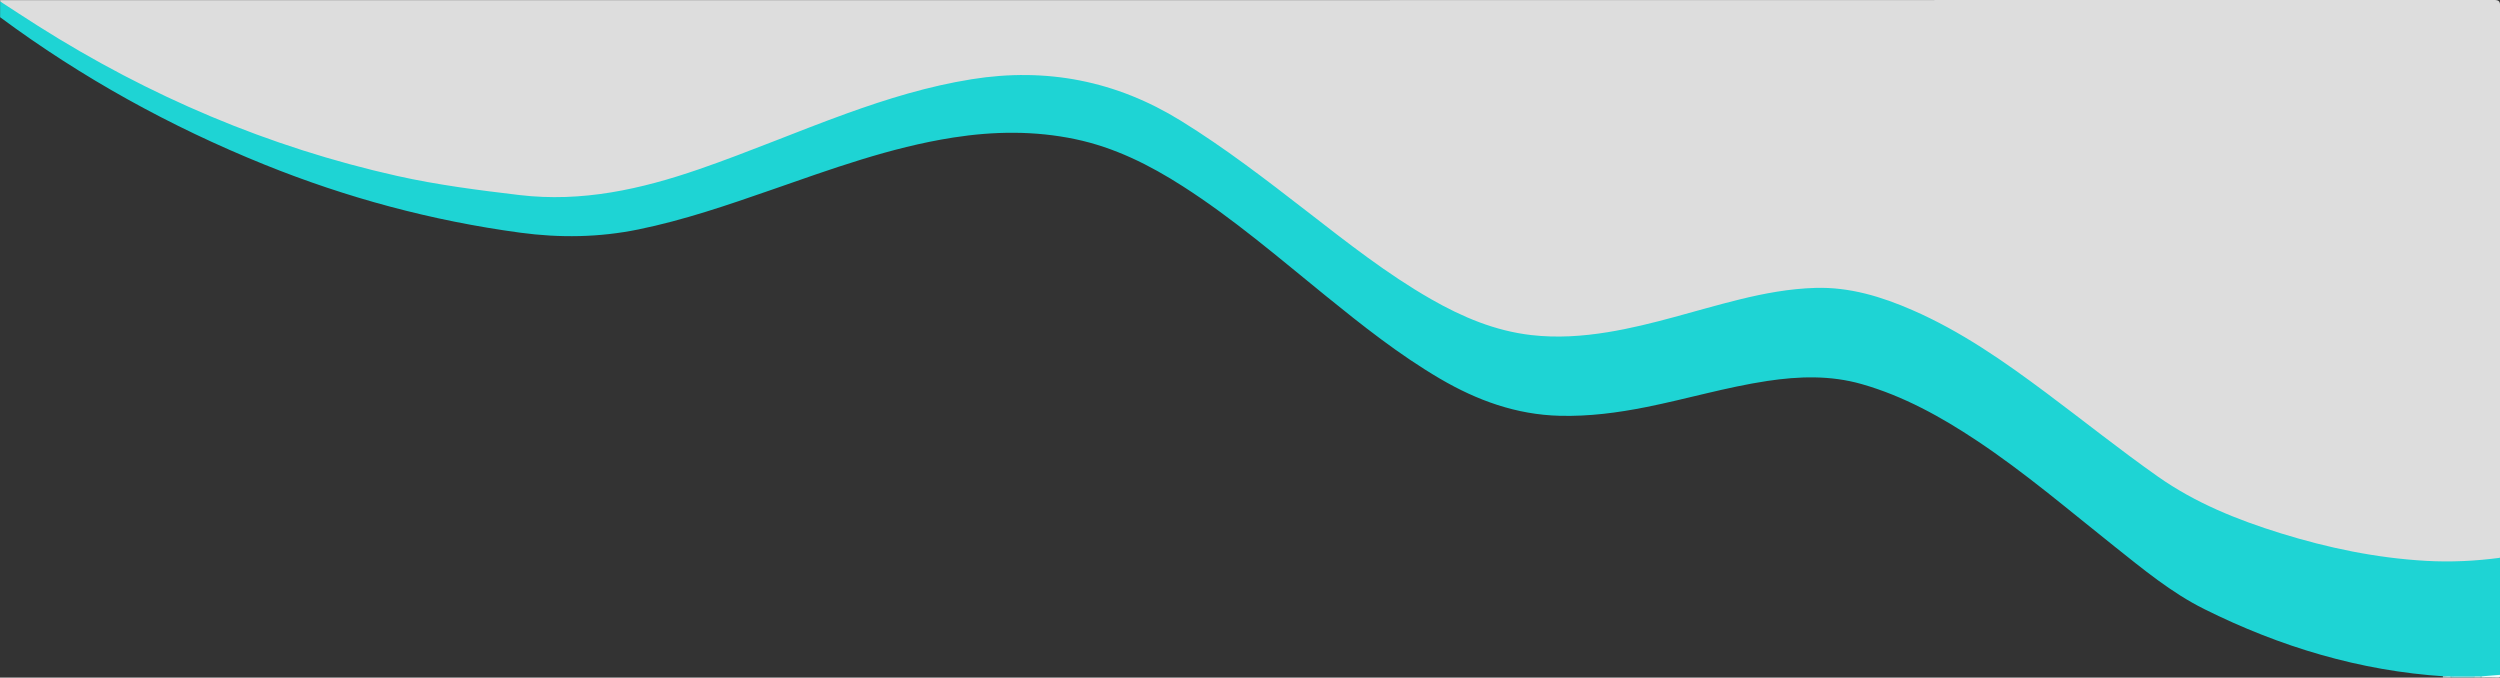
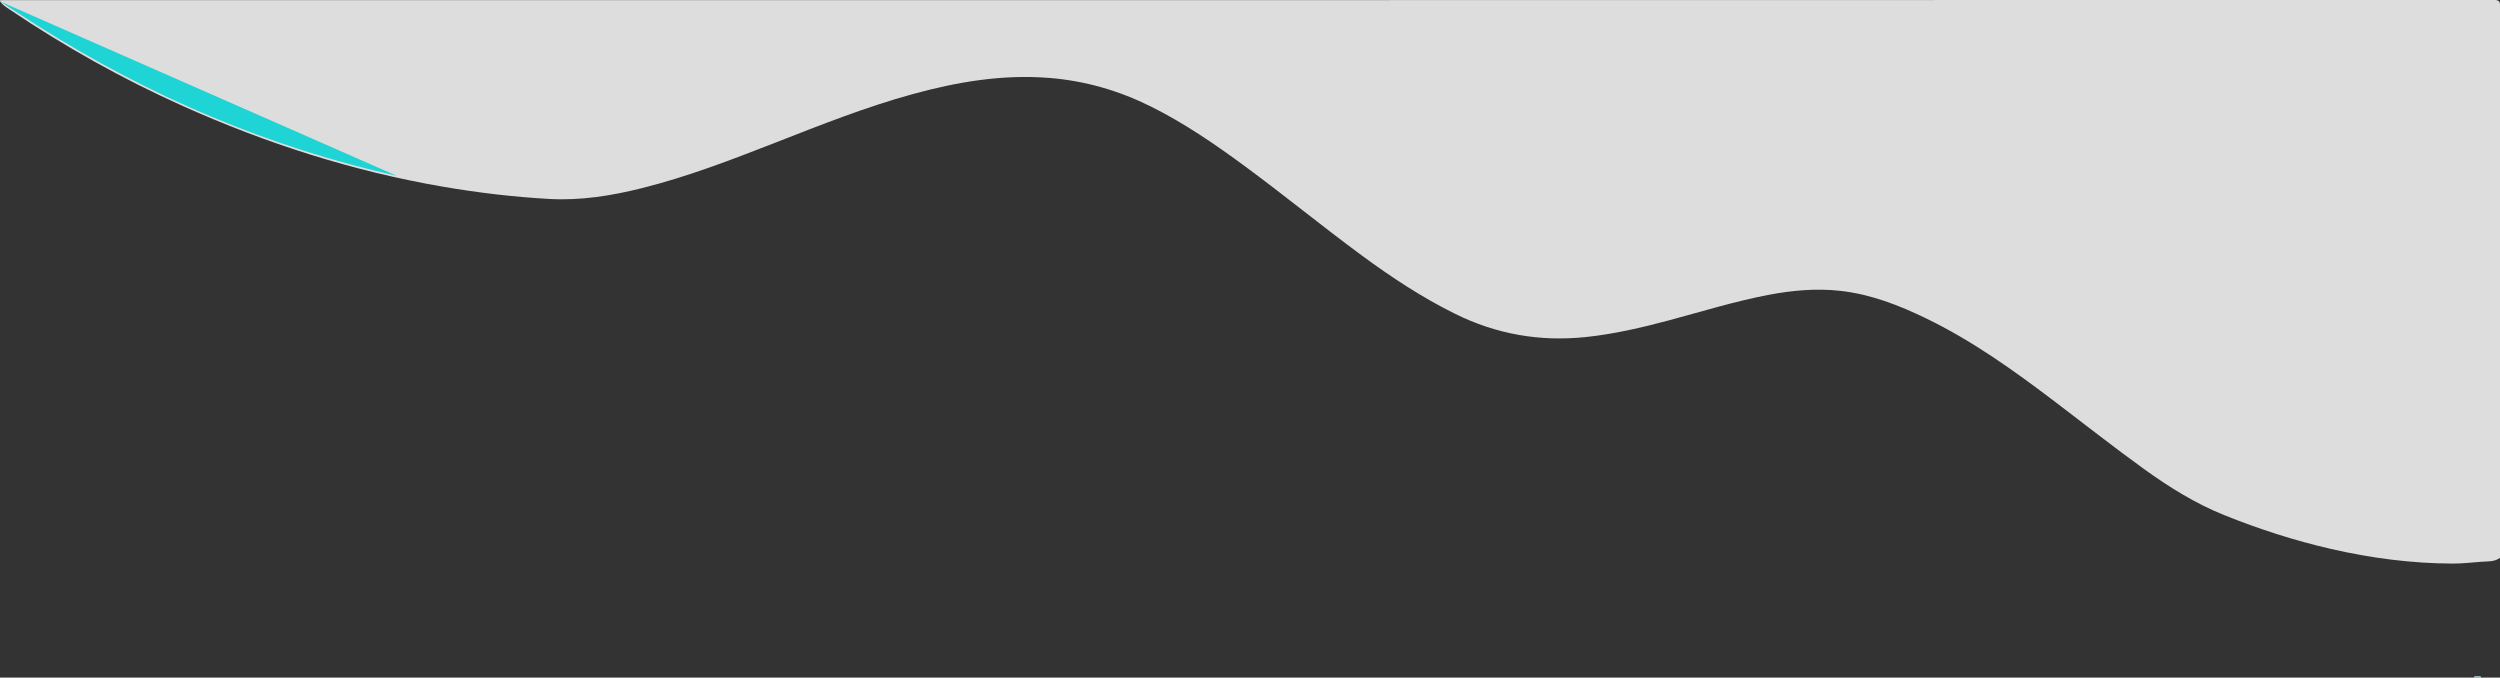
<svg xmlns="http://www.w3.org/2000/svg" viewBox="0 0 2533.333 686.667" height="686.667" width="2533.333" xml:space="preserve" id="svg2" version="1.1">
  <rect x="0" y="0" width="2533.333" height="686.667" fill="#333333" stroke="none" />
  <defs id="defs6" />
  <g transform="matrix(1.333,0,0,-1.333,0,686.667)" id="g10">
    <g transform="scale(0.1)" id="g12">
      <g transform="scale(1.166)" id="g14">
        <path id="path16" style="fill:#dddddd;fill-opacity:1;fill-rule:nonzero;stroke:none" d="m 0.767,4408.48 c 1.867,2.63 -4.336,8.94 4.289,8.66 11.424,-0.36 22.865,-0.09 34.302,-0.09 5405.911,0 10811.841,-0.05 16217.741,1.11 38.4,0.01 42.9,-10.58 42.9,-44.76 -0.9,-1197.33 -0.8,-2394.66 -0.8,-3591.979 -35.7,-27.365 -79.7,-22.982 -119.6,-25.813 -62.6,-4.417 -125,-12.242 -188,-12.028 -268.4,0.875 -532.7,35.536 -793.9,95.408 -238.8,54.717 -471.2,129.806 -698.3,221.302 -188.1,75.81 -358.7,182.66 -522.7,300.85 -197.1,142.12 -387.8,292.74 -581.4,439.49 -264.5,200.46 -533.9,393.91 -833.7,539.61 -179.3,87.13 -364.4,159.65 -564.7,181.65 -156.1,17.13 -311,3.21 -464.7,-25.95 -219.4,-41.62 -432.6,-107.98 -647.9,-165.62 -179.7,-48.1 -360.5,-90.34 -545.9,-109.79 -298.8,-31.34 -582.68,18.13 -852.83,151.93 -214.9,106.44 -413.67,237.51 -606.19,379.17 -256.68,188.92 -503.28,391.19 -759.95,580.19 -195.84,144.18 -396.13,281.97 -614.28,390.79 -209.11,104.29 -429.35,168.36 -664.07,187.24 -304.17,24.47 -598.25,-25.33 -888.95,-104.97 -306.57,-83.99 -601.57,-201.39 -897.16,-316.93 -286.26,-111.89 -573.07,-222.54 -872.05,-297.12 -197.7,-49.33 -398.39,-81.36 -602.44,-69.91 -231,12.96 -460.81,40.12 -689.14,79.22 -589.61,100.96 -1154.19,281.82 -1699.28,526.46 -394.838,177.22 -770.807,387.84 -1129.504,629.64 -22.52,15.18 -45.679,29.52 -61.788,52.24" />
      </g>
      <g transform="scale(1.166)" id="g18">
-         <path id="path20" style="fill:#1ed4d4;fill-opacity:1;fill-rule:nonzero;stroke:none" d="M 0.767,4408.68 C 83.246,4355.31 165.273,4301.22 248.282,4248.68 972.563,3790.2 1750.23,3458.95 2587.64,3271.25 c 263.37,-59.05 530.63,-93 798.64,-124.92 406.94,-48.45 791.77,37.36 1171.54,168.47 323.93,111.82 639.17,246.5 961.33,362.93 266.08,96.16 535.84,178.78 816.07,223.63 488.09,78.12 941.74,-10.2 1363.57,-270.67 287.64,-177.61 554.27,-383.38 820.85,-589.77 262.01,-202.88 522.14,-408.59 810.92,-573.71 203.59,-116.44 416.61,-206.55 652.37,-233.84 167.47,-19.38 333.67,-8.07 499.17,18.87 292.3,47.57 572.7,142.91 859.4,213.42 162.3,39.94 325.8,70.29 494,75.24 224.2,6.6 431.3,-57.01 633.2,-144.96 316.7,-138.04 597.5,-334.41 872.6,-539.75 242.6,-181.11 479.1,-370.46 726.9,-544.99 244.8,-172.53 517.7,-282 801.3,-370.045 309.3,-95.995 623.6,-161.419 947.8,-179.788 162.1,-9.179 322.4,-1.243 482.7,20.091 0,-254.384 0,-508.789 0,-763.177 -38.5,-16.455 -79.2,-11.854 -119.3,-12.738 -15.4,0.007 -30.8,-0.01 -46.3,0 -46.9,0.007 -93.8,-0.01 -140.9,0 -18.1,1.176 -36.4,-2.661 -54.3,2.624 -553.8,35.614 -1074.3,192.744 -1568.4,438.878 -214.5,106.856 -399.1,260.45 -585.9,408.849 -295.3,234.496 -582,480.156 -896.8,689.276 -234,155.47 -478.1,290.87 -750.4,368.62 -203.6,58.15 -409.5,51.51 -616,20.35 -267,-40.3 -526.1,-117.75 -790.6,-170.47 -185.2,-36.93 -371.6,-61.32 -561.3,-56.57 -283.3,7.1 -539.39,100.01 -780.81,241.54 -267.16,156.66 -508.76,348.53 -748.55,542.91 -302.95,245.54 -598.88,500.27 -928.11,711.44 -217.56,139.56 -446.07,254.03 -701.86,307.65 -265.13,55.59 -530.55,52.07 -796.53,10.5 -409.96,-64.06 -797.46,-206.39 -1186.9,-341.82 -284.36,-98.89 -568.86,-196.72 -864.84,-257.21 -256.18,-52.35 -512.22,-56.07 -770.94,-21.05 -574.49,77.72 -1129.57,226.77 -1666.65,443.71 -614.72,248.32 -1190.696,566.35 -1723.843,961.01 0,34.3 0,68.6 0,102.9" />
+         <path id="path20" style="fill:#1ed4d4;fill-opacity:1;fill-rule:nonzero;stroke:none" d="M 0.767,4408.68 C 83.246,4355.31 165.273,4301.22 248.282,4248.68 972.563,3790.2 1750.23,3458.95 2587.64,3271.25 " />
      </g>
      <g transform="scale(1.166)" id="g22">
-         <path id="path24" style="fill:#eefbfb;fill-opacity:1;fill-rule:nonzero;stroke:none" d="m 16179.4,8.425 c 40,3.284 79.9,6.572 119.8,9.856 -0.7,-8.442 4.7,-18.639 -12.9,-17.714 -35.6,1.887 -71.5,0.566 -107.2,0.566 -2.9,1.743 -3.8,3.398 -2.7,4.983 1,1.545 1.9,2.309 3,2.309" />
-       </g>
+         </g>
      <g transform="scale(1.154)" id="g26">
-         <path id="path28" style="fill:#95eaea;fill-opacity:1;fill-rule:nonzero;stroke:none" d="m 16148.4,8.309 c 49.4,0.088 98.9,0.173 148.3,0.267 2.5,-1.817 3.3,-3.523 2.3,-5.127 -0.9,-1.533 -1.9,-2.305 -2.7,-2.305 -49.2,0 -98.2,0 -147.3,0 -2.6,1.394 -3.6,2.921 -2.9,4.576 0.7,1.712 1.5,2.589 2.3,2.589" />
-       </g>
+         </g>
      <g transform="scale(1.143)" id="g30">
-         <path id="path32" style="fill:#c8f4f4;fill-opacity:1;fill-rule:nonzero;stroke:none" d="m 16299.4,8.386 c 0.3,-2.405 0.5,-4.817 0.6,-7.232 -17.5,0 -35,0 -52.5,0 -0.1,2.388 -0.2,4.782 -0.4,7.17 17.4,0.017 34.9,0.034 52.3,0.061" />
-       </g>
+         </g>
      <g transform="scale(1.157)" id="g34">
        <path id="path36" style="fill:#c8f4f4;fill-opacity:1;fill-rule:nonzero;stroke:none" d="m 16256.5,1.141 c 0,2.488 0.2,4.97 0.5,7.424 14.3,-0.027 28.7,-0.051 43,-0.071 -0.2,-2.454 -0.3,-4.899 -0.3,-7.353 -14.4,0 -28.7,0 -43.2,0" />
      </g>
    </g>
  </g>
</svg>